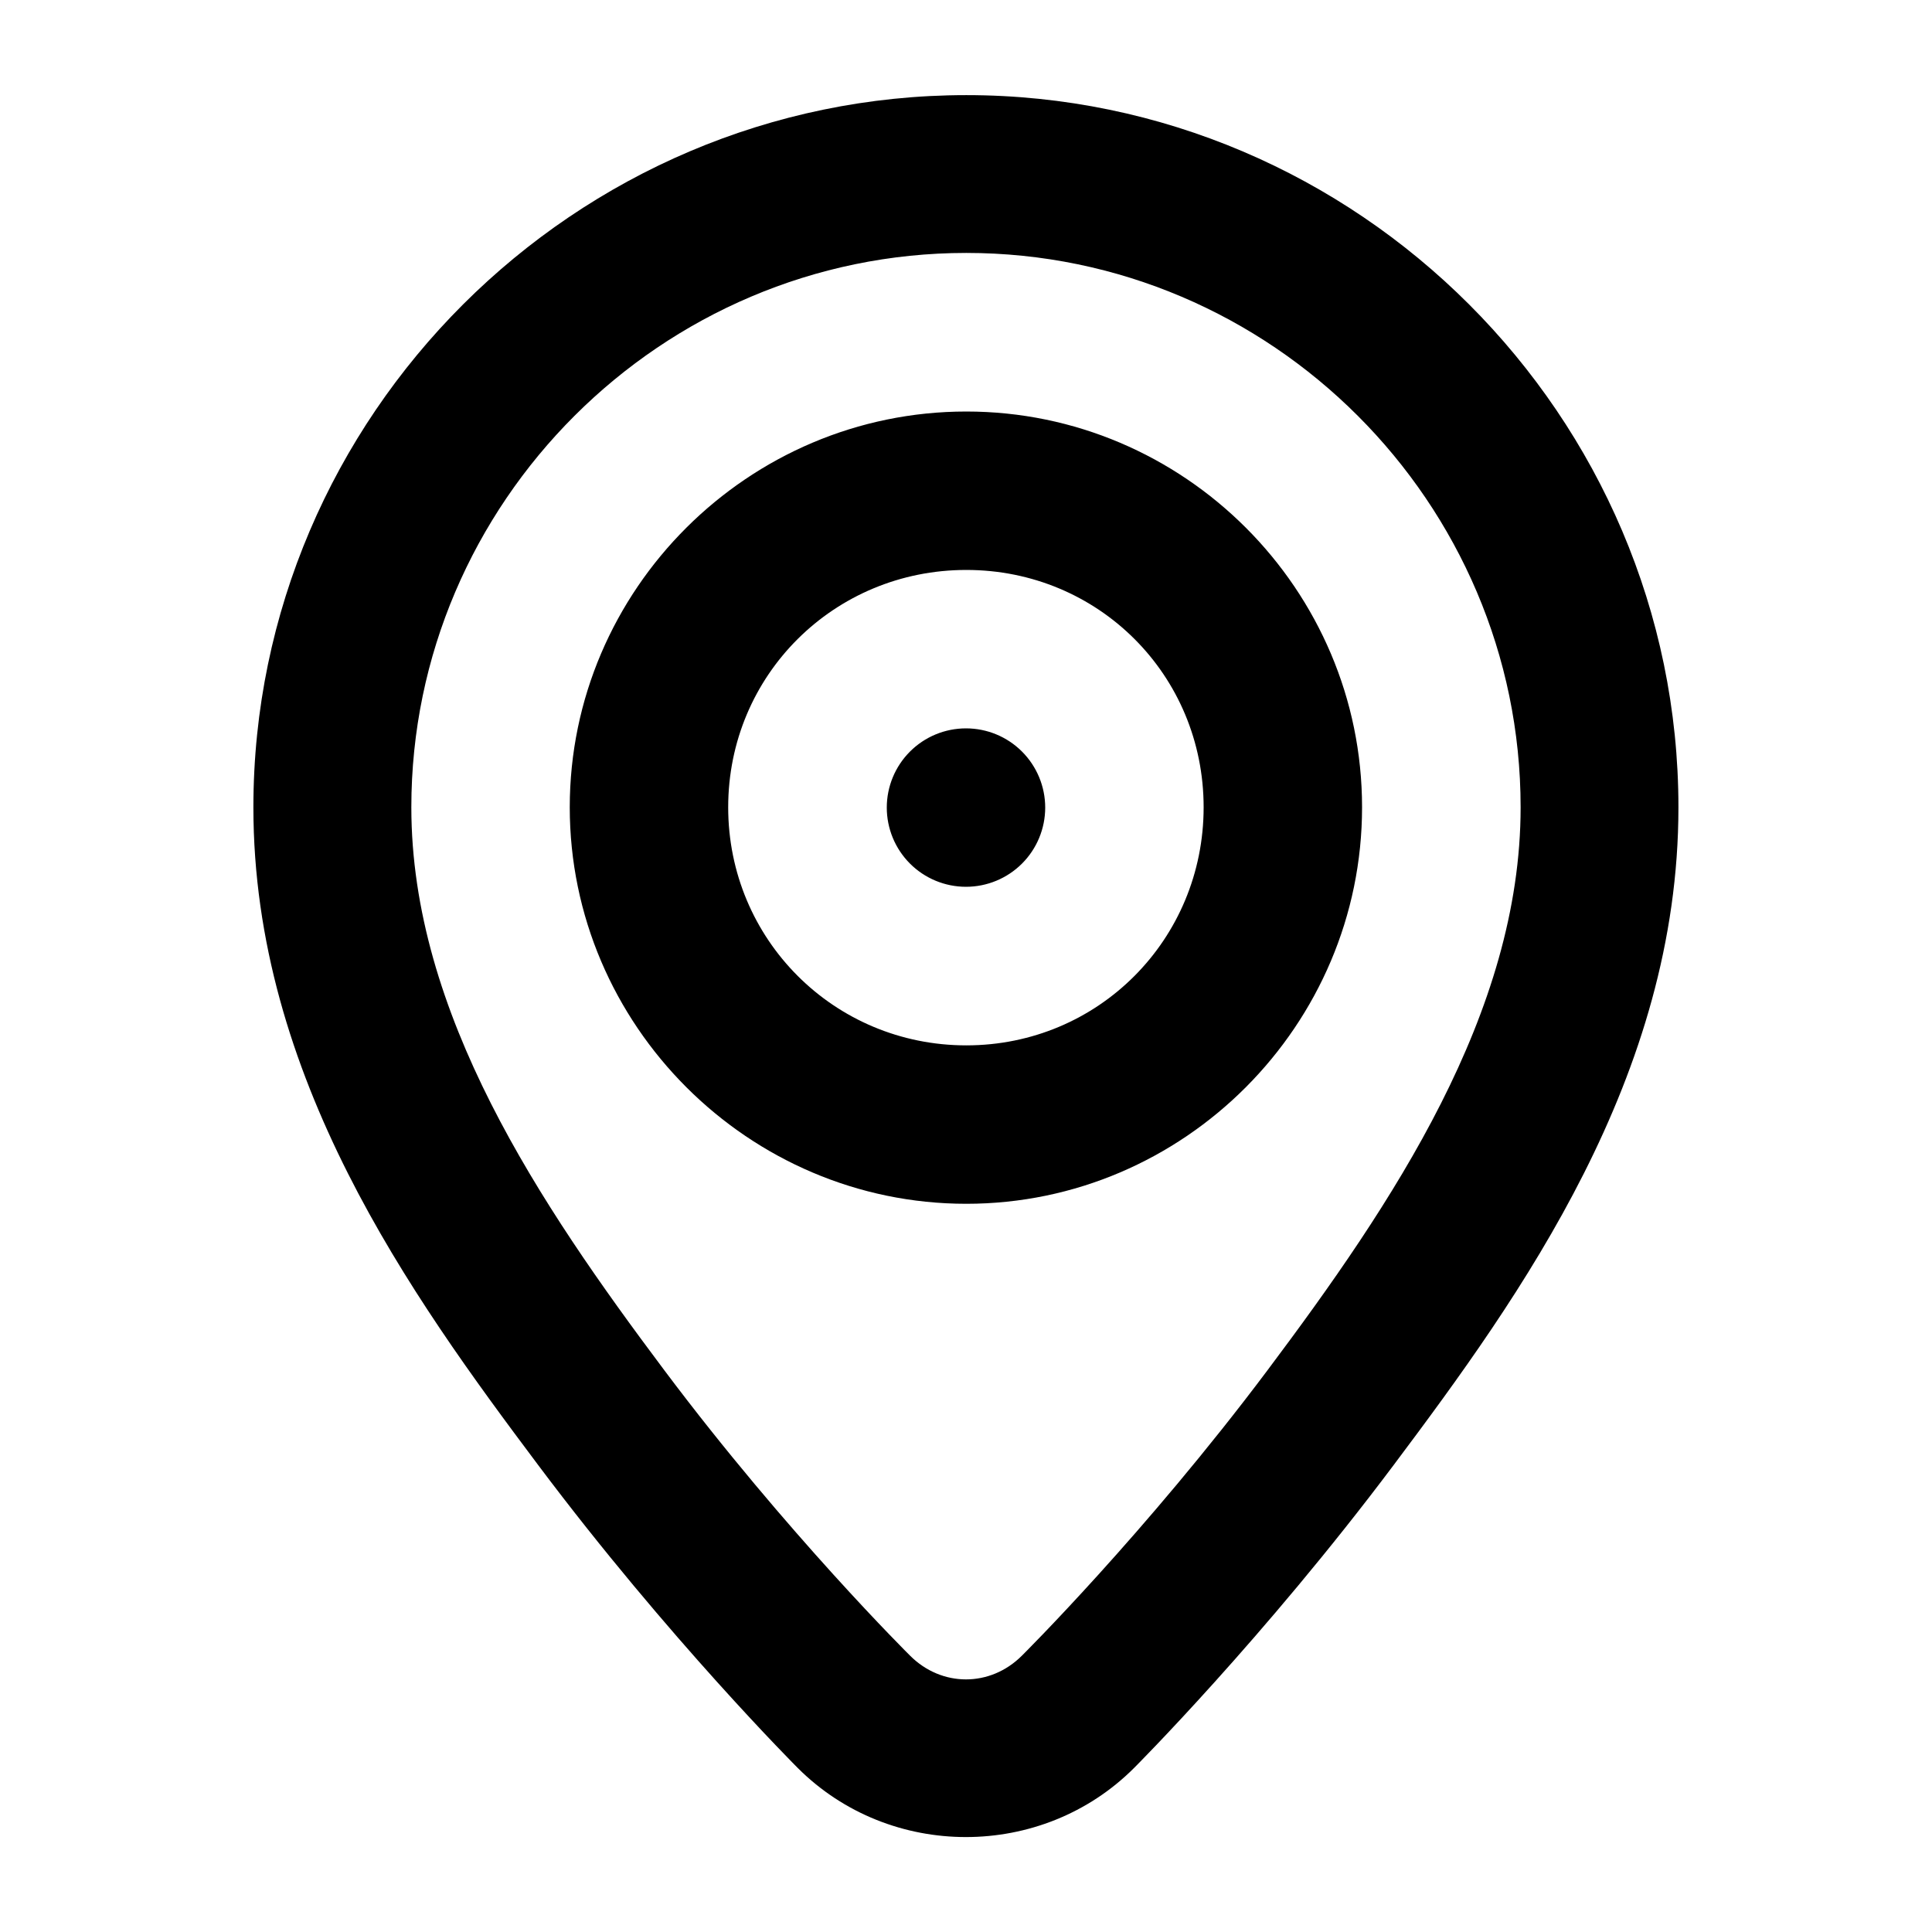
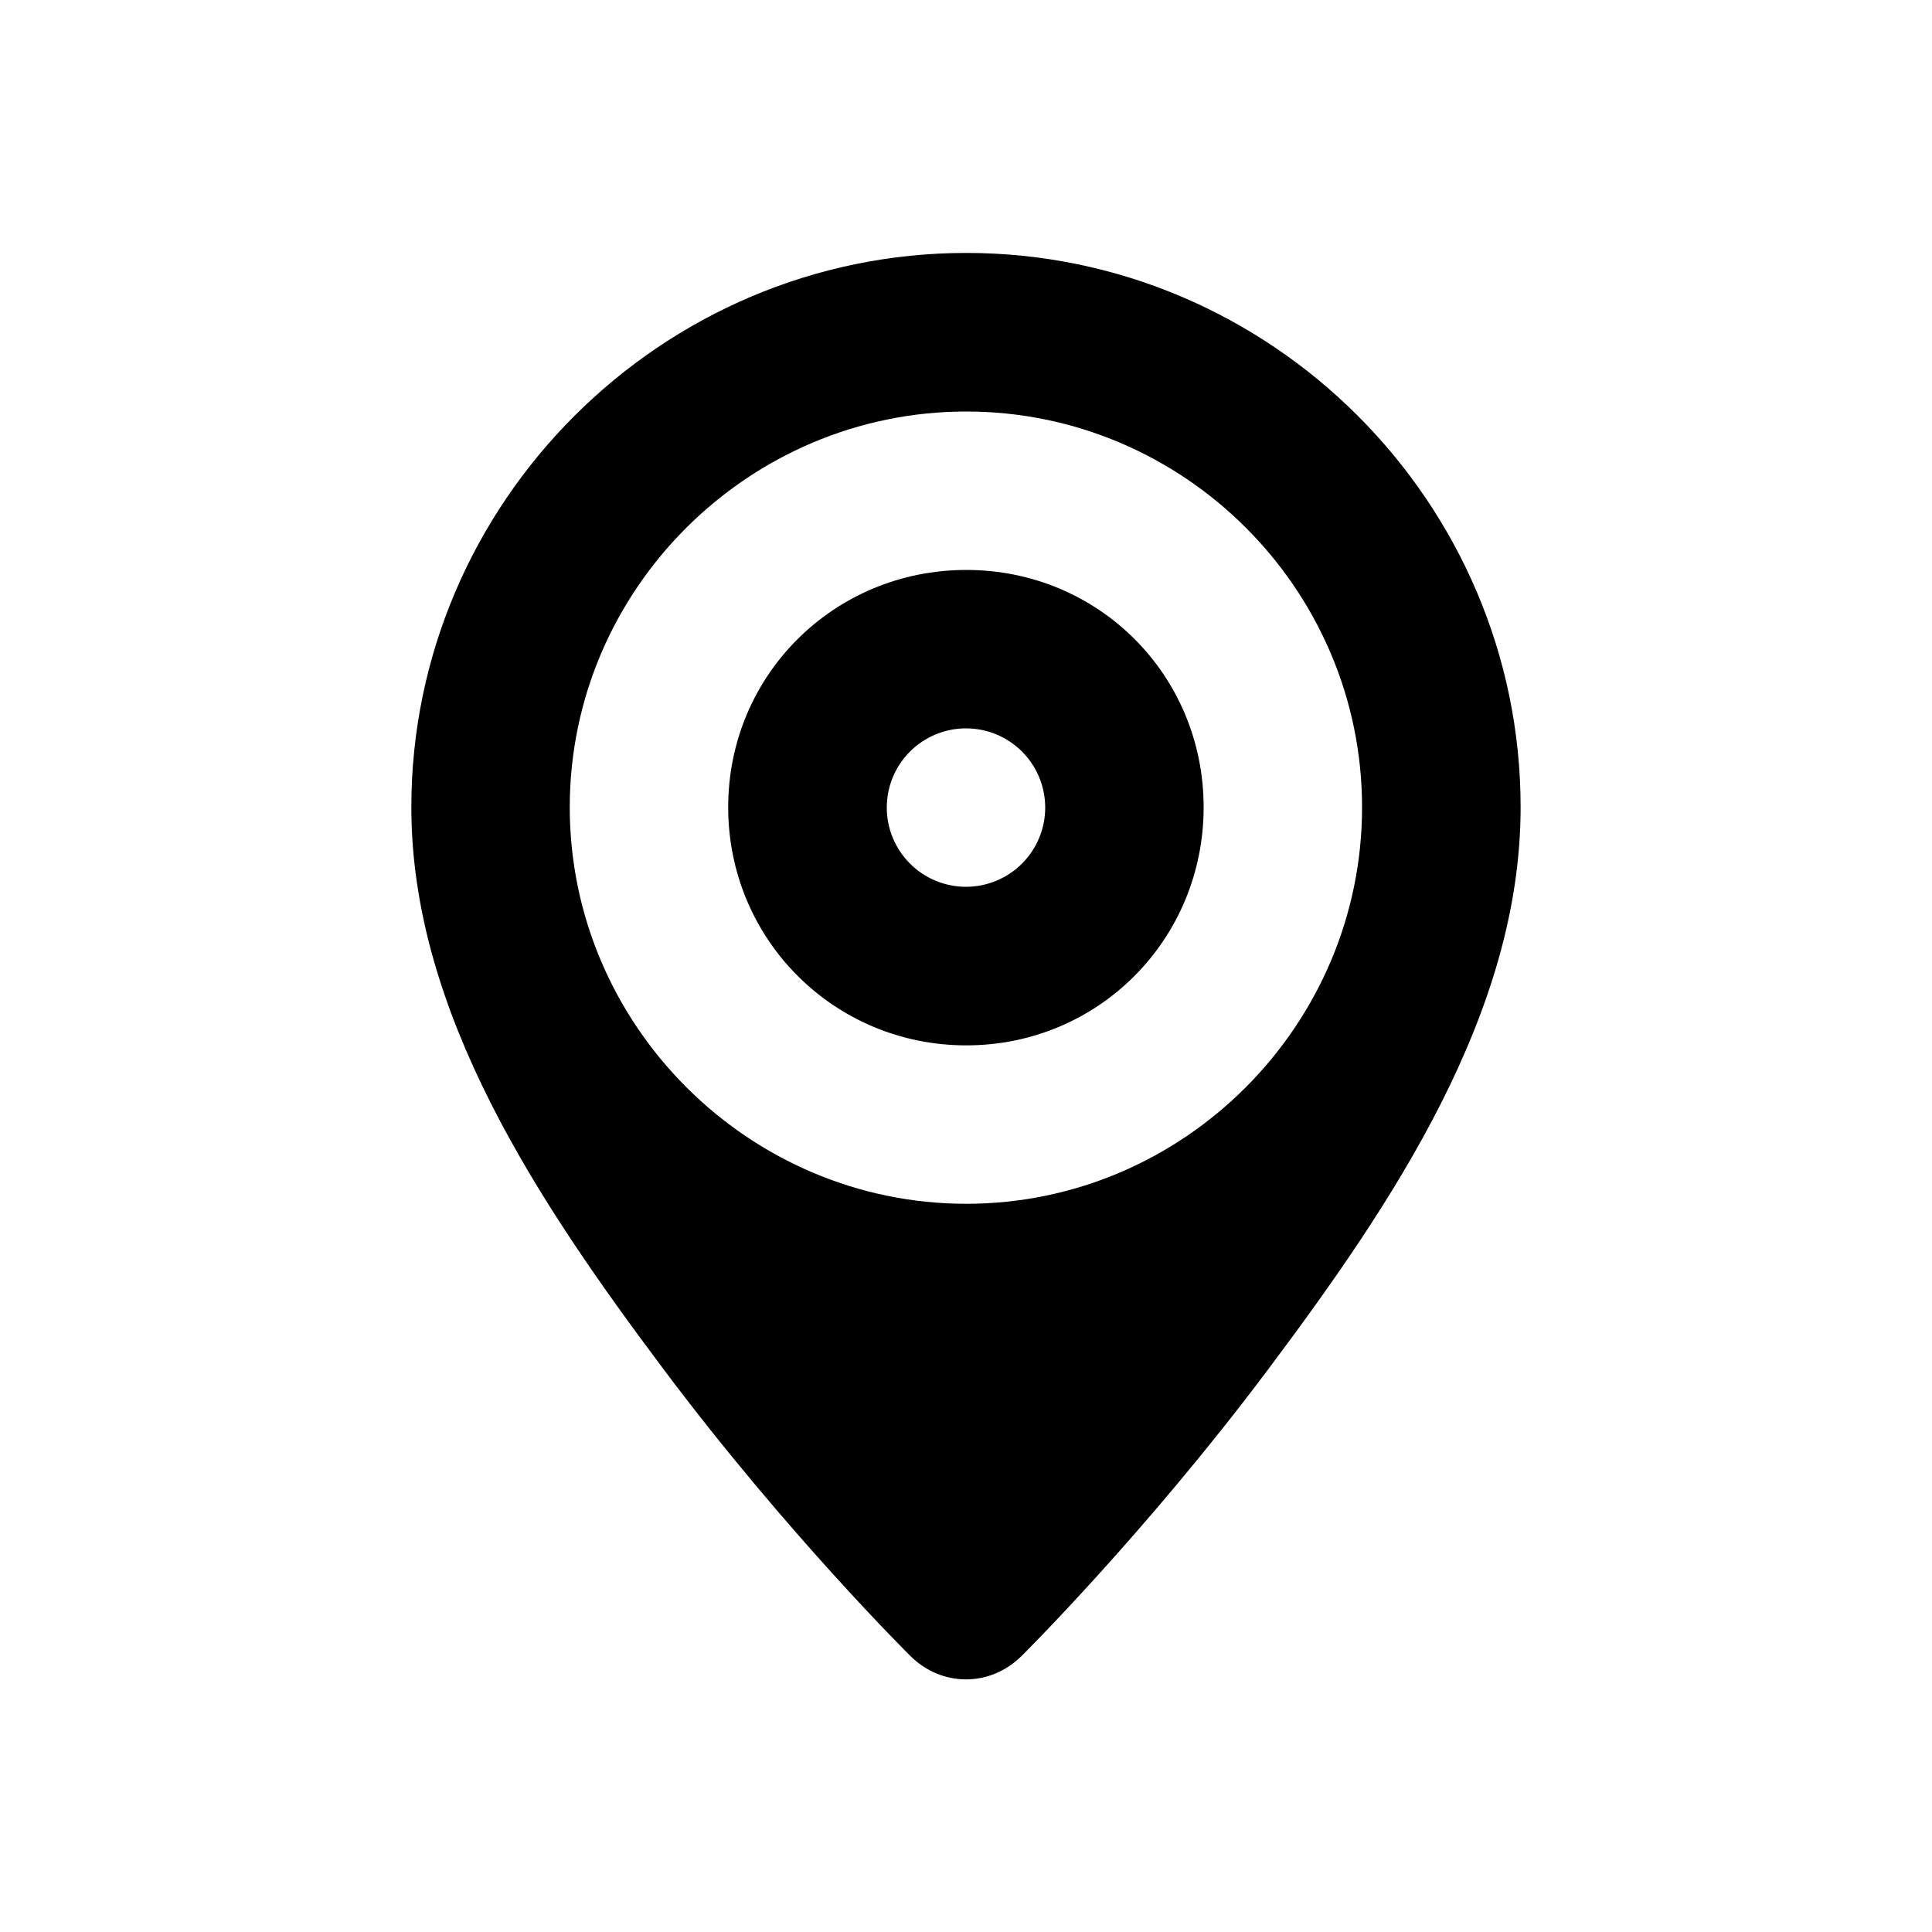
<svg xmlns="http://www.w3.org/2000/svg" fill="#000000" width="800px" height="800px" version="1.1" viewBox="144 144 512 512">
-   <path d="m400.08 169.21c-103.72 0-188.93 84.988-188.93 188.73 0 71.371 41.637 129.21 75.48 174.33 34.523 46.031 68.797 80.277 68.797 80.277 24.418 24.391 64.68 24.391 89.094 0 0 0 34.277-34.246 68.801-80.277 33.84-45.125 75.48-102.96 75.48-174.33 0-103.71-85.008-188.73-188.72-188.73zm0 41.82c80.785 0 146.9 66.117 146.9 146.91 0 54.578-33.953 105.02-67.117 149.24-32.484 43.312-65.066 75.605-65.066 75.605-8.375 8.363-21.23 8.363-29.602 0 0 0-32.629-32.293-65.109-75.605-33.164-44.219-67.078-94.66-67.078-149.24 0-80.766 66.281-146.91 147.07-146.91zm0 42.027c-57.723 0-105.09 47.16-105.09 104.88s47.363 105.08 105.09 105.08c57.719 0 104.88-47.363 104.88-105.08s-47.156-104.88-104.88-104.88zm0 41.984c35.027 0 62.895 27.863 62.895 62.895 0 35.027-27.867 63.098-62.895 63.098-35.031 0-63.102-28.07-63.102-63.098 0-35.031 28.07-62.895 63.102-62.895zm-0.082 41.984c-5.57 0-10.91 2.211-14.844 6.148-3.938 3.938-6.148 9.273-6.148 14.844 0 5.566 2.211 10.906 6.148 14.844 3.934 3.934 9.273 6.148 14.844 6.148 5.566 0 10.906-2.215 14.844-6.148 3.934-3.938 6.148-9.277 6.148-14.844 0-5.57-2.215-10.906-6.148-14.844-3.938-3.938-9.277-6.148-14.844-6.148z" fill-rule="evenodd" />
+   <path d="m400.08 169.21zm0 41.82c80.785 0 146.9 66.117 146.9 146.91 0 54.578-33.953 105.02-67.117 149.24-32.484 43.312-65.066 75.605-65.066 75.605-8.375 8.363-21.23 8.363-29.602 0 0 0-32.629-32.293-65.109-75.605-33.164-44.219-67.078-94.66-67.078-149.24 0-80.766 66.281-146.91 147.07-146.91zm0 42.027c-57.723 0-105.09 47.16-105.09 104.88s47.363 105.08 105.09 105.08c57.719 0 104.88-47.363 104.88-105.08s-47.156-104.88-104.88-104.88zm0 41.984c35.027 0 62.895 27.863 62.895 62.895 0 35.027-27.867 63.098-62.895 63.098-35.031 0-63.102-28.07-63.102-63.098 0-35.031 28.07-62.895 63.102-62.895zm-0.082 41.984c-5.57 0-10.91 2.211-14.844 6.148-3.938 3.938-6.148 9.273-6.148 14.844 0 5.566 2.211 10.906 6.148 14.844 3.934 3.934 9.273 6.148 14.844 6.148 5.566 0 10.906-2.215 14.844-6.148 3.934-3.938 6.148-9.277 6.148-14.844 0-5.57-2.215-10.906-6.148-14.844-3.938-3.938-9.277-6.148-14.844-6.148z" fill-rule="evenodd" />
</svg>